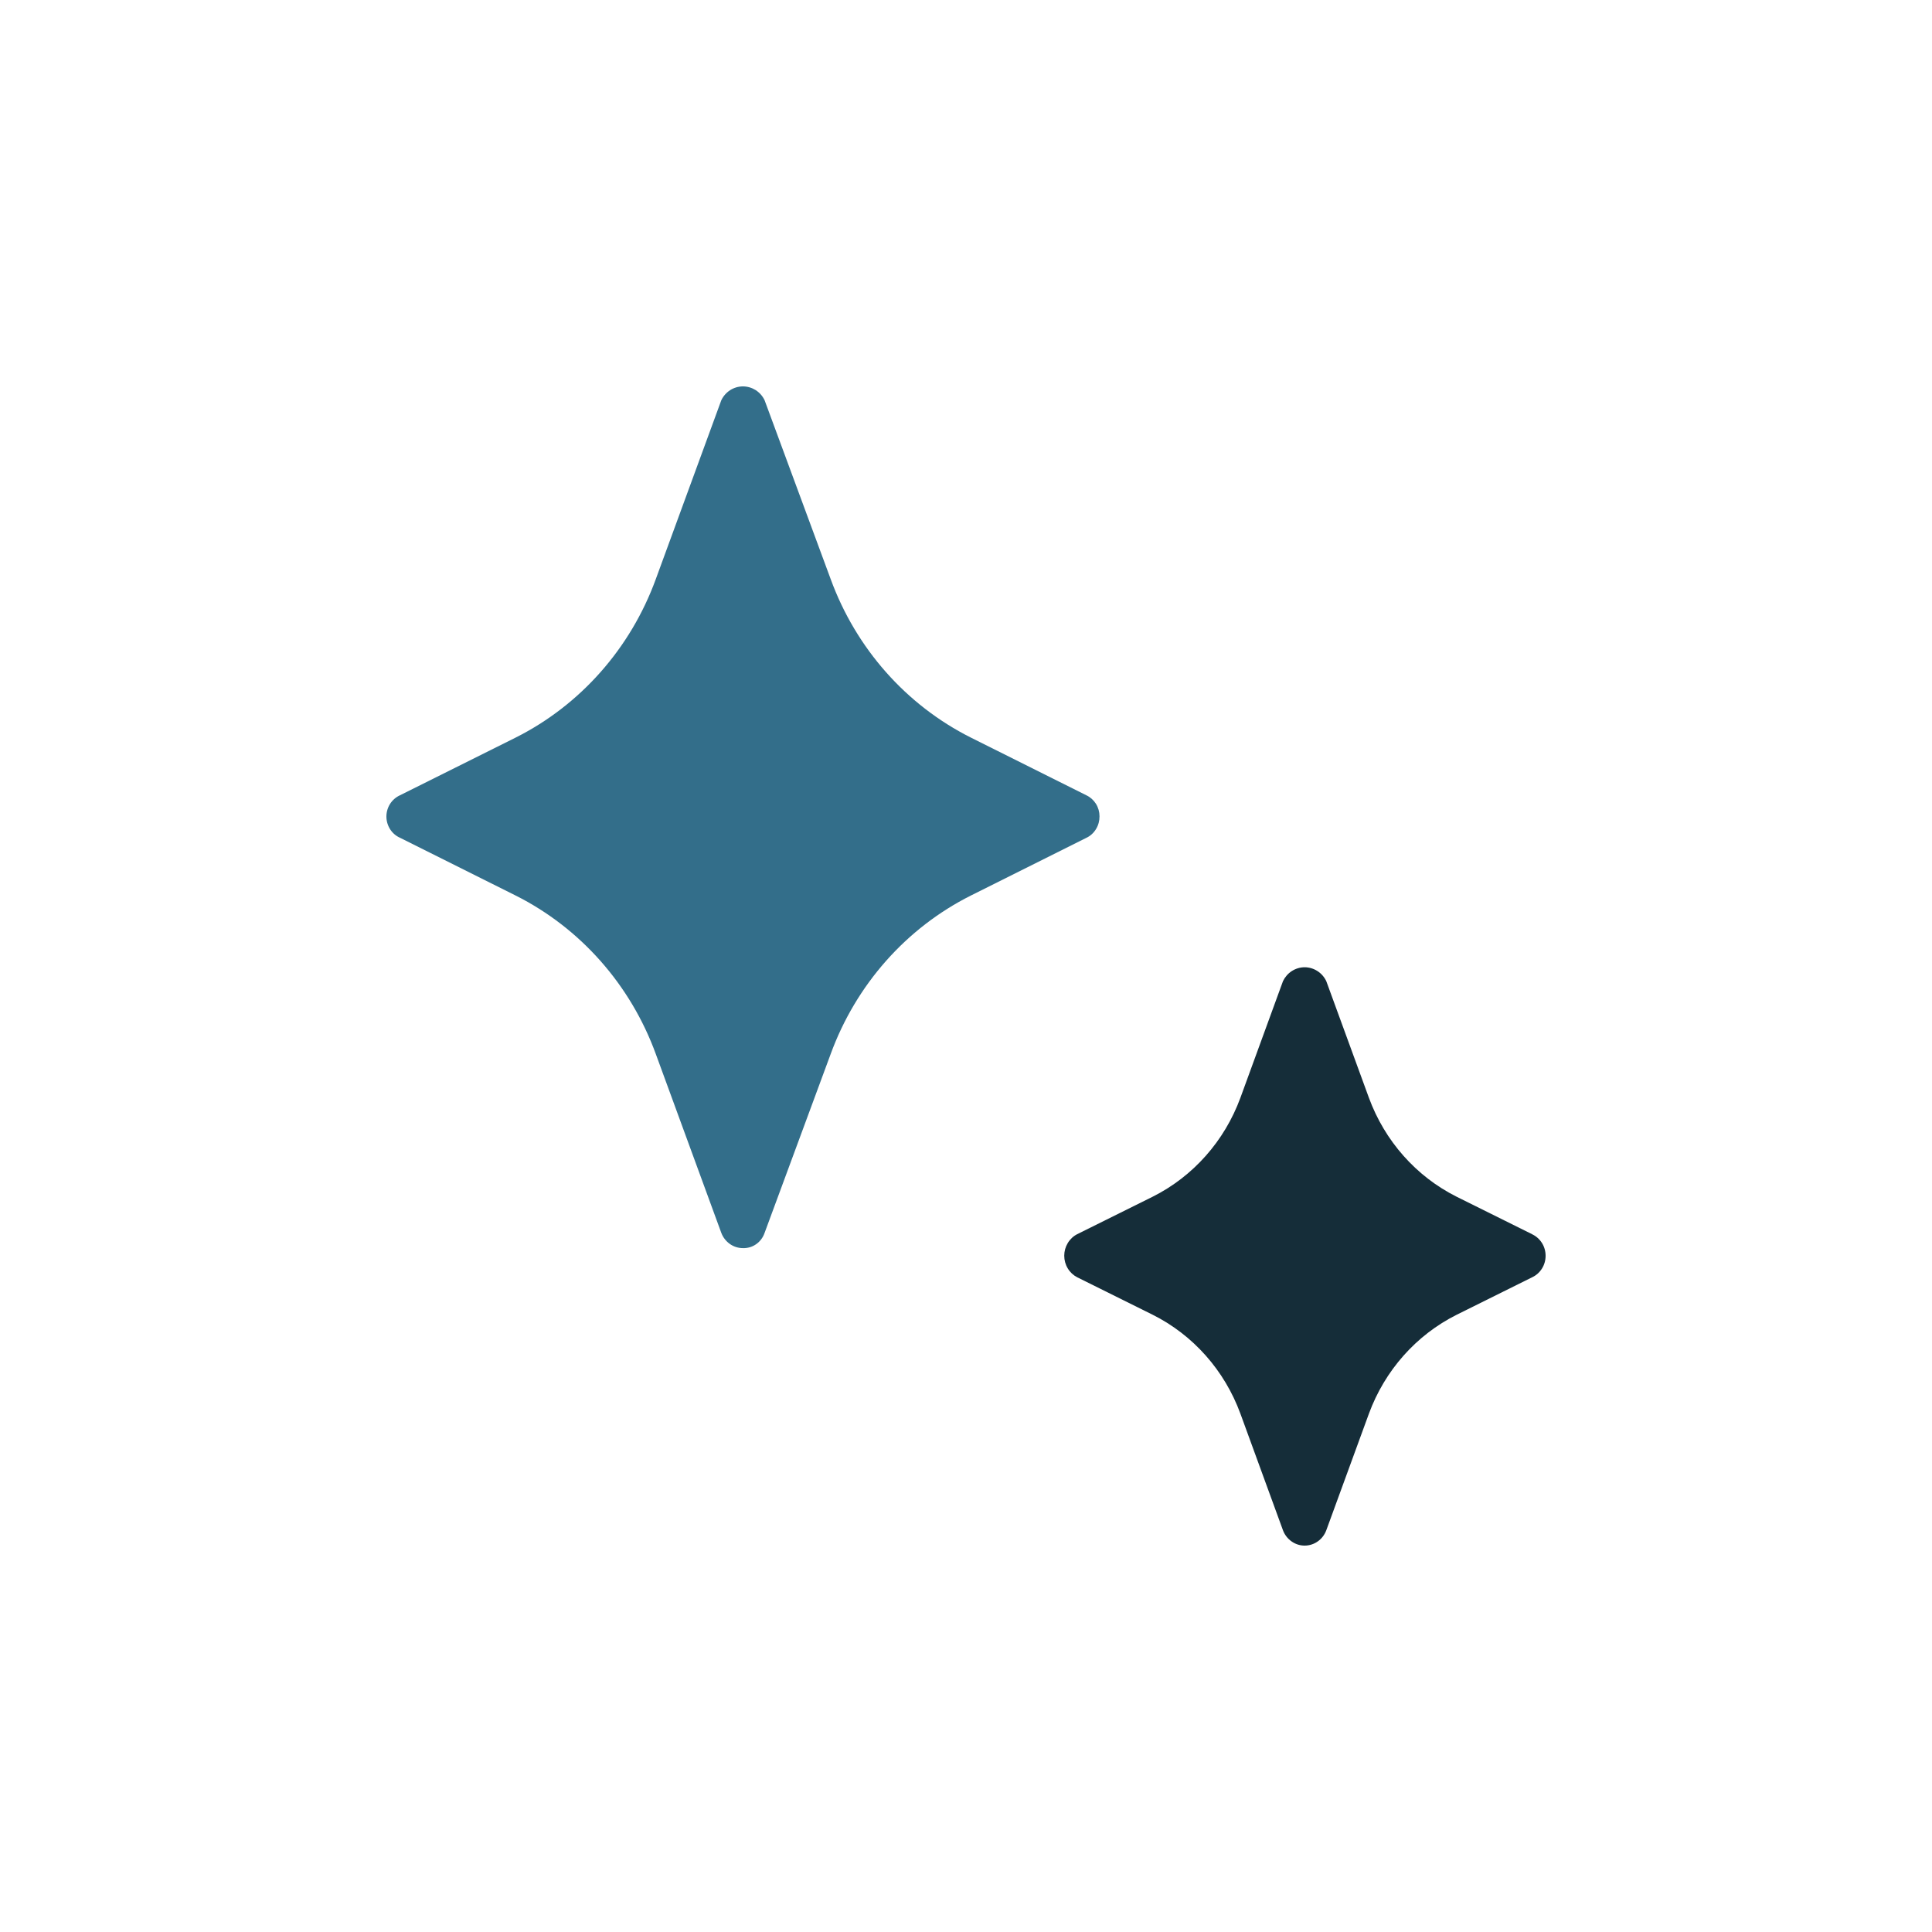
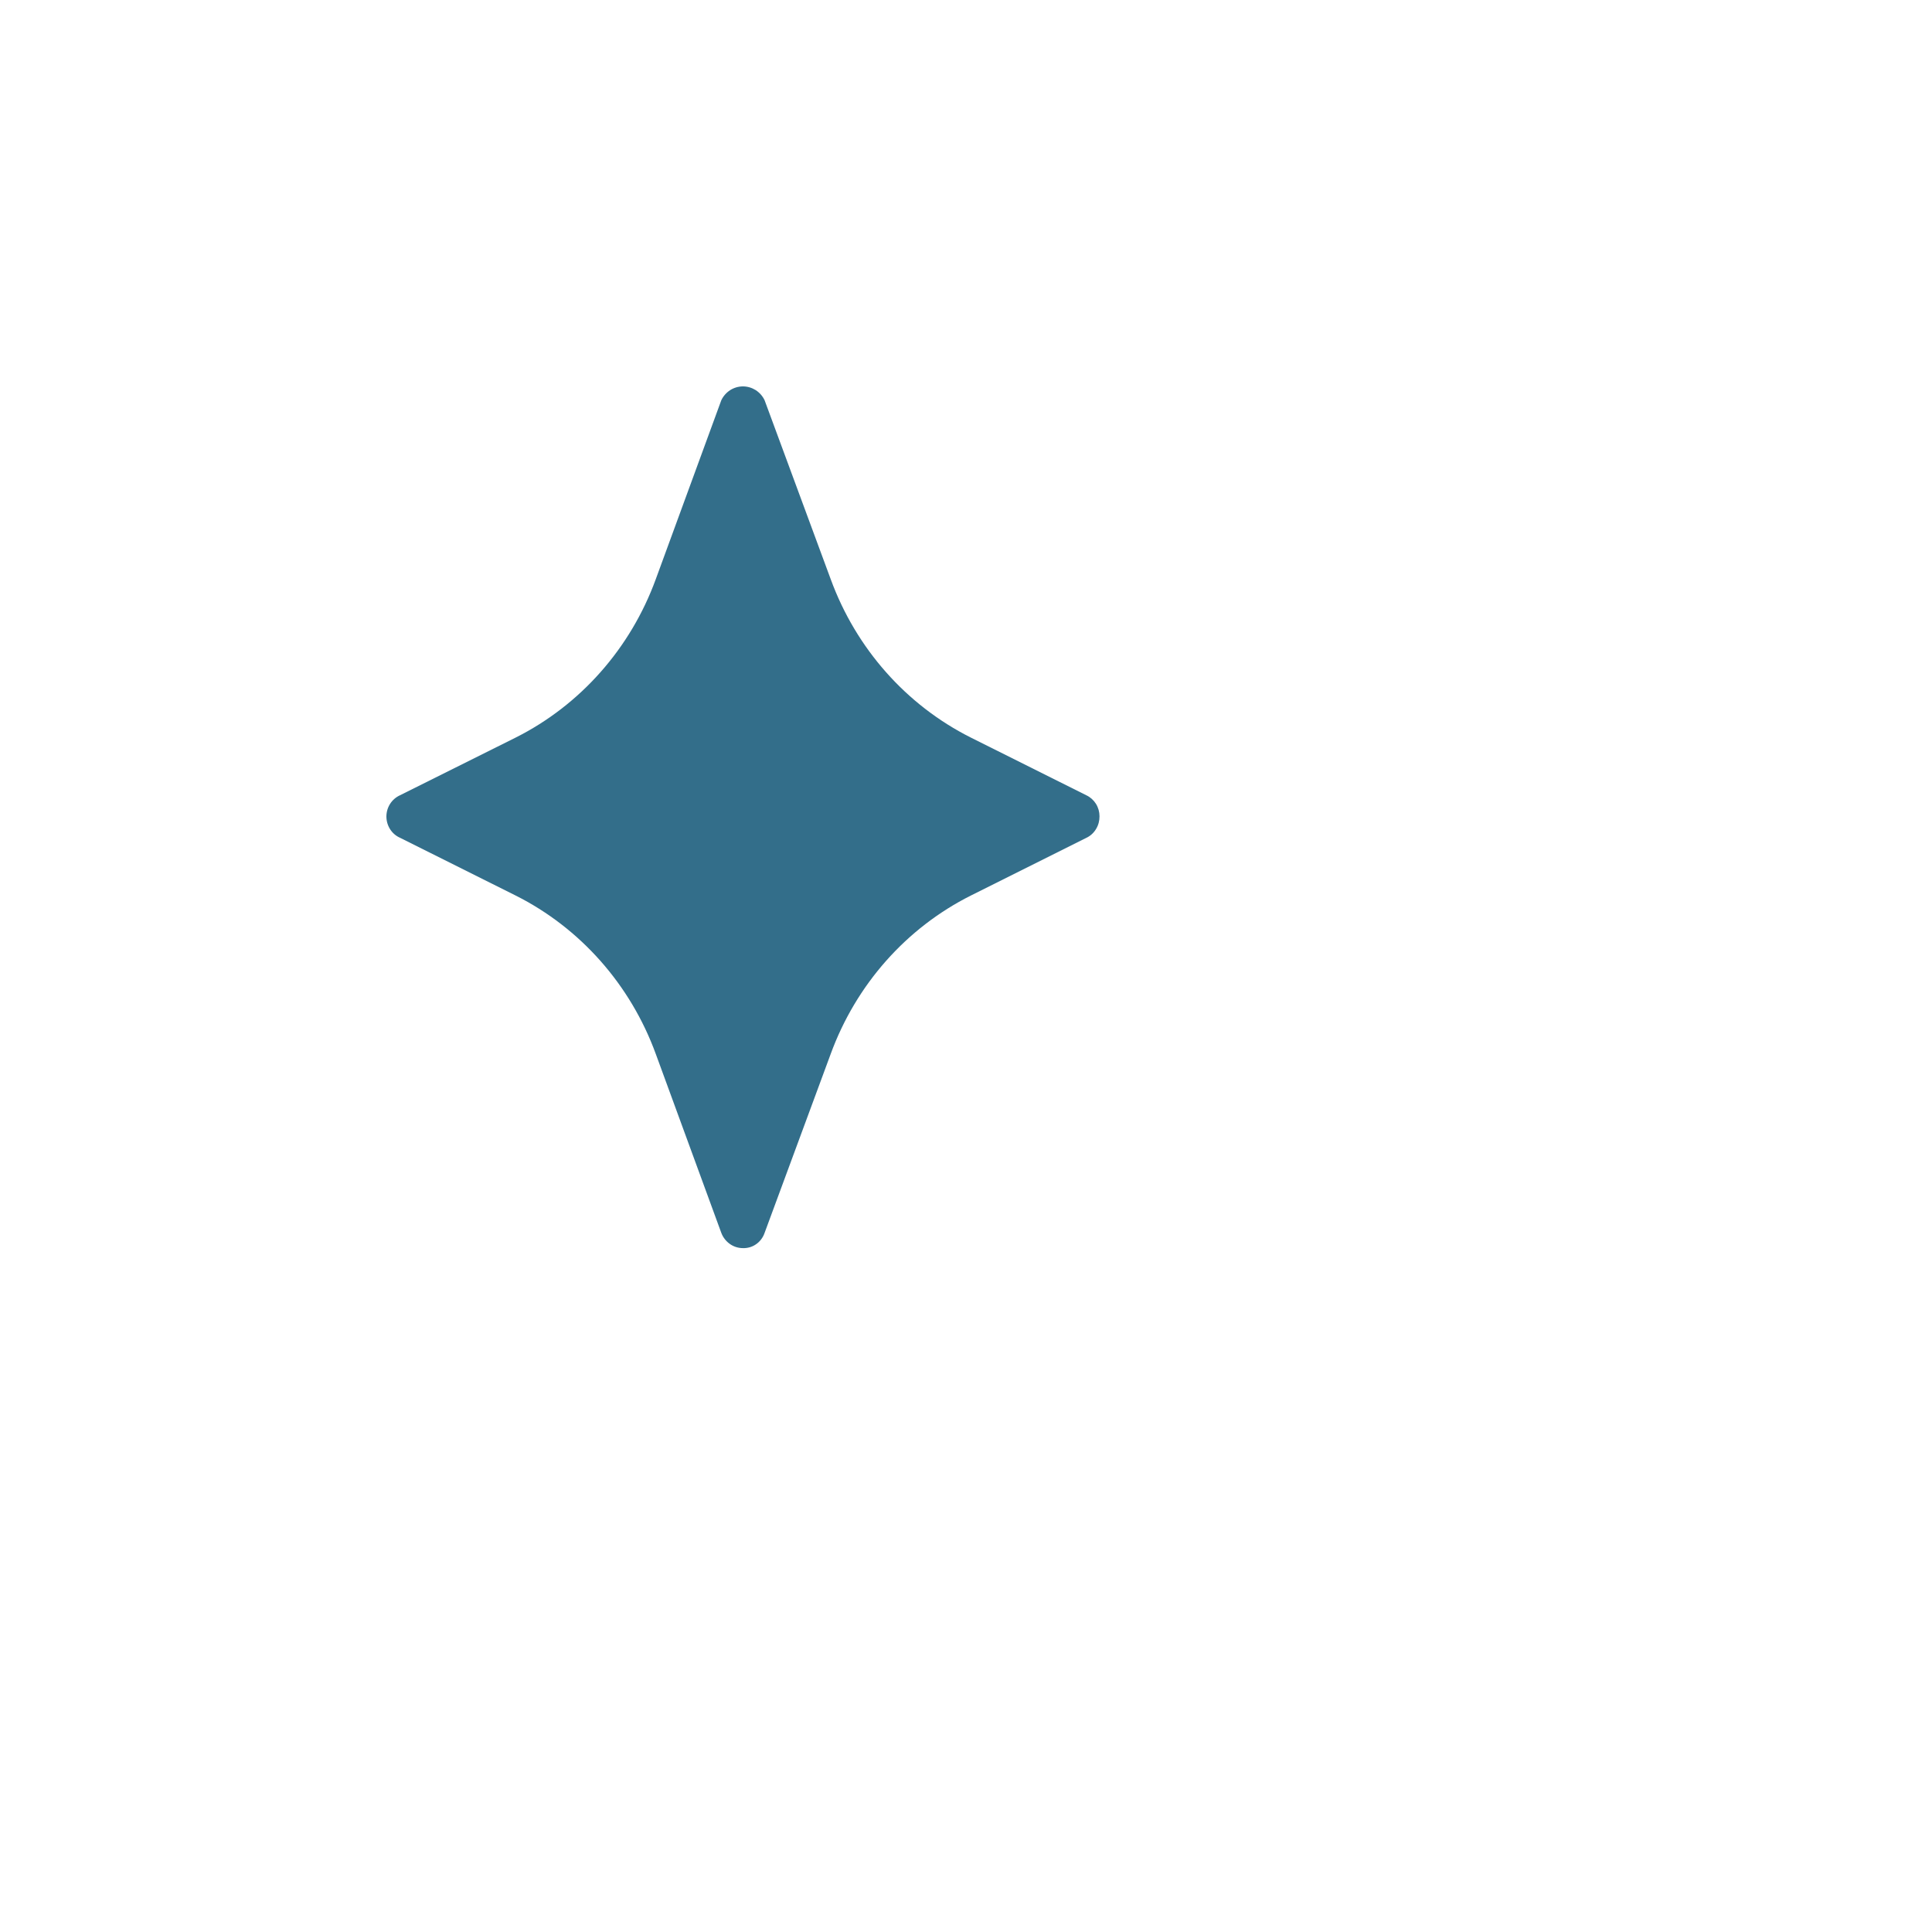
<svg xmlns="http://www.w3.org/2000/svg" width="40" height="40" viewBox="0 0 40 40" fill="none">
  <path d="M22.495 17.345L20.103 18.54C18.761 19.213 17.722 20.388 17.198 21.823L15.83 25.526C15.797 25.621 15.737 25.702 15.656 25.759C15.576 25.816 15.479 25.844 15.382 25.841C15.285 25.841 15.19 25.811 15.111 25.755C15.031 25.698 14.969 25.619 14.934 25.526L13.578 21.823C13.055 20.388 12.015 19.213 10.674 18.54L8.282 17.345C8.198 17.308 8.127 17.247 8.077 17.169C8.027 17.09 8 16.999 8 16.905C8 16.812 8.027 16.72 8.077 16.642C8.127 16.564 8.198 16.503 8.282 16.465L10.674 15.272C12.015 14.599 13.055 13.424 13.578 11.989L14.934 8.286C14.975 8.2 15.039 8.128 15.118 8.077C15.197 8.027 15.289 8 15.382 8C15.475 8 15.566 8.027 15.646 8.077C15.725 8.128 15.789 8.2 15.83 8.286L17.198 11.989C17.722 13.424 18.761 14.599 20.103 15.272L22.495 16.467C22.575 16.505 22.643 16.566 22.691 16.643C22.739 16.72 22.764 16.809 22.764 16.9C22.765 16.993 22.741 17.084 22.693 17.163C22.646 17.242 22.577 17.306 22.495 17.345Z" fill="#336E8A" />
-   <path d="M30.158 24.777L31.719 25.552V25.553C31.803 25.592 31.874 25.655 31.924 25.734C31.974 25.813 32 25.905 32 26C32 26.094 31.974 26.186 31.924 26.265C31.874 26.345 31.803 26.407 31.719 26.446L30.158 27.221C29.321 27.64 28.671 28.373 28.342 29.268L27.459 31.684C27.424 31.777 27.363 31.857 27.283 31.913C27.203 31.97 27.108 32 27.011 32C26.914 32 26.82 31.97 26.74 31.913C26.66 31.857 26.598 31.777 26.563 31.684L25.681 29.268C25.352 28.372 24.702 27.639 23.864 27.22L22.303 26.445C22.222 26.403 22.154 26.34 22.107 26.261C22.059 26.182 22.034 26.091 22.034 25.998C22.034 25.906 22.059 25.815 22.107 25.736C22.154 25.657 22.222 25.593 22.303 25.552L23.864 24.777C24.702 24.357 25.352 23.624 25.681 22.729L26.563 20.313C26.605 20.227 26.668 20.154 26.747 20.104C26.827 20.053 26.918 20.026 27.011 20.026C27.104 20.026 27.196 20.053 27.275 20.104C27.354 20.154 27.418 20.227 27.459 20.313L28.342 22.729C28.671 23.624 29.32 24.357 30.158 24.777Z" fill="#152D39" />
</svg>